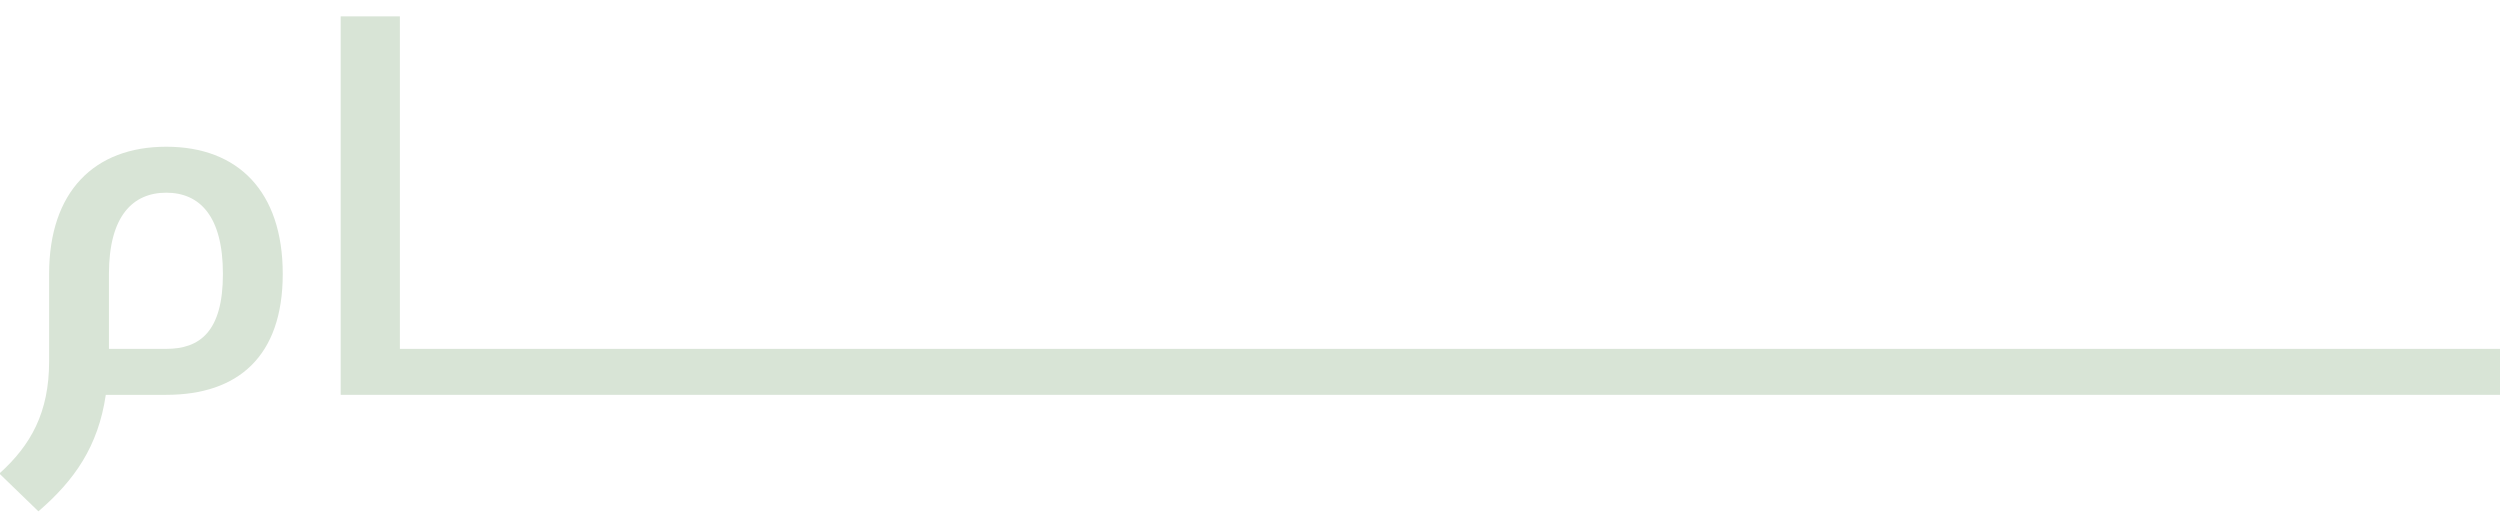
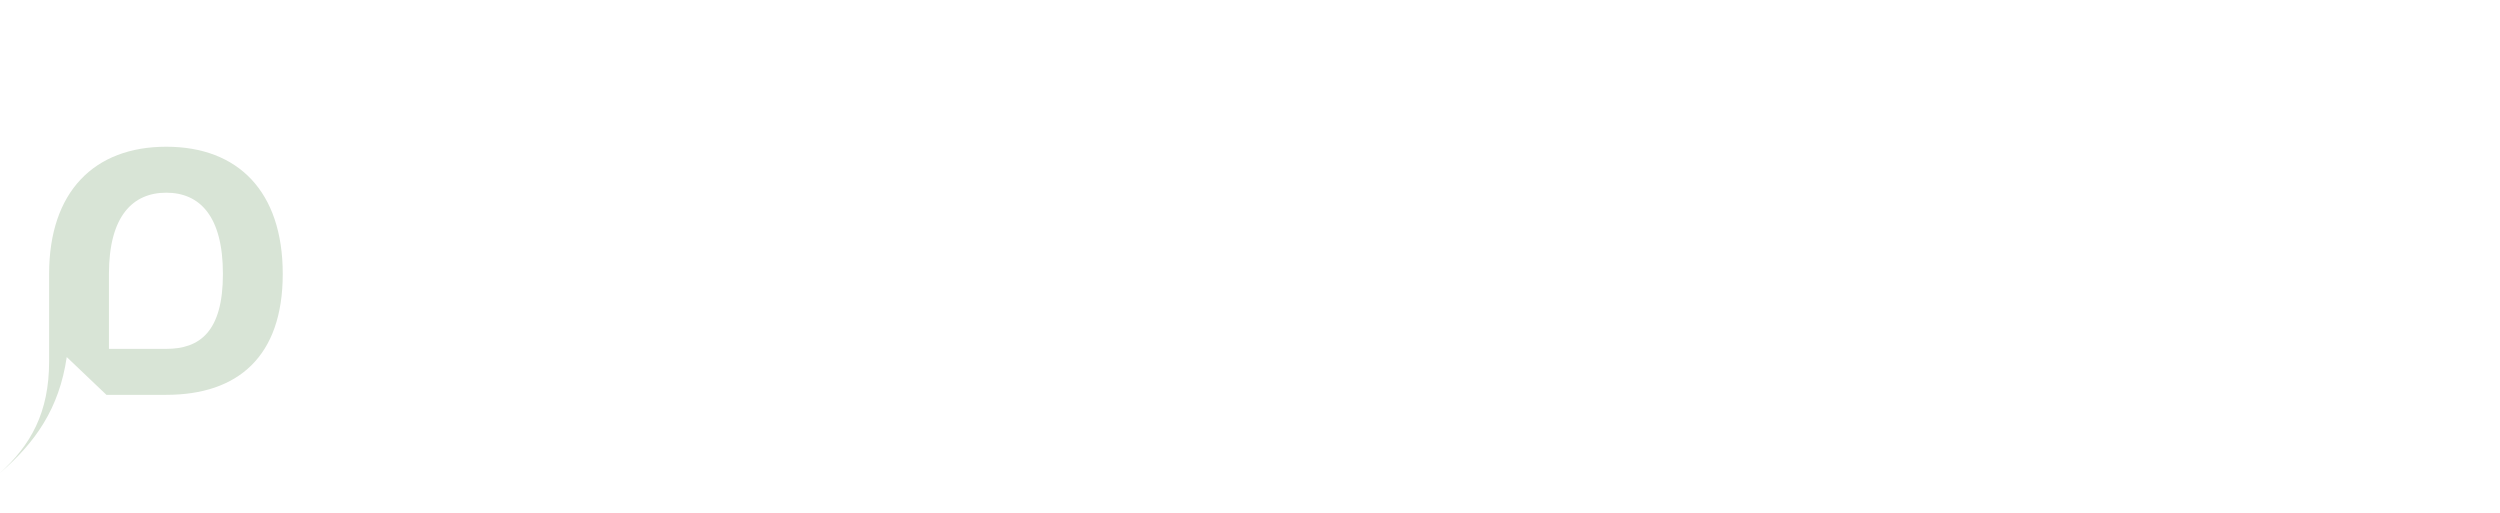
<svg xmlns="http://www.w3.org/2000/svg" id="Layer_1" viewBox="0 0 39.7 8.14">
-   <path d="M1.69,6.27h.95c1.14,0,1.85-.61,1.85-1.92s-.71-2.02-1.85-2.02-1.86.71-1.86,2.02v1.39c0,.81-.29,1.33-.79,1.78l.62.6c.57-.49.95-1.03,1.07-1.85ZM1.73,4.35c0-.92.38-1.29.91-1.29s.9.37.9,1.29-.37,1.19-.9,1.19h-.91v-1.19Z" style="fill: #d8e4d6;" />
-   <polygon points="6.35 5.54 6.35 .26 5.41 .26 5.41 6.27 39.7 6.27 39.7 5.54 6.35 5.54" style="fill: #d8e4d6;" />
+   <path d="M1.69,6.27h.95c1.14,0,1.85-.61,1.85-1.92s-.71-2.02-1.85-2.02-1.86.71-1.86,2.02v1.39c0,.81-.29,1.33-.79,1.78c.57-.49.95-1.03,1.07-1.85ZM1.73,4.35c0-.92.38-1.29.91-1.29s.9.37.9,1.29-.37,1.19-.9,1.19h-.91v-1.19Z" style="fill: #d8e4d6;" />
</svg>